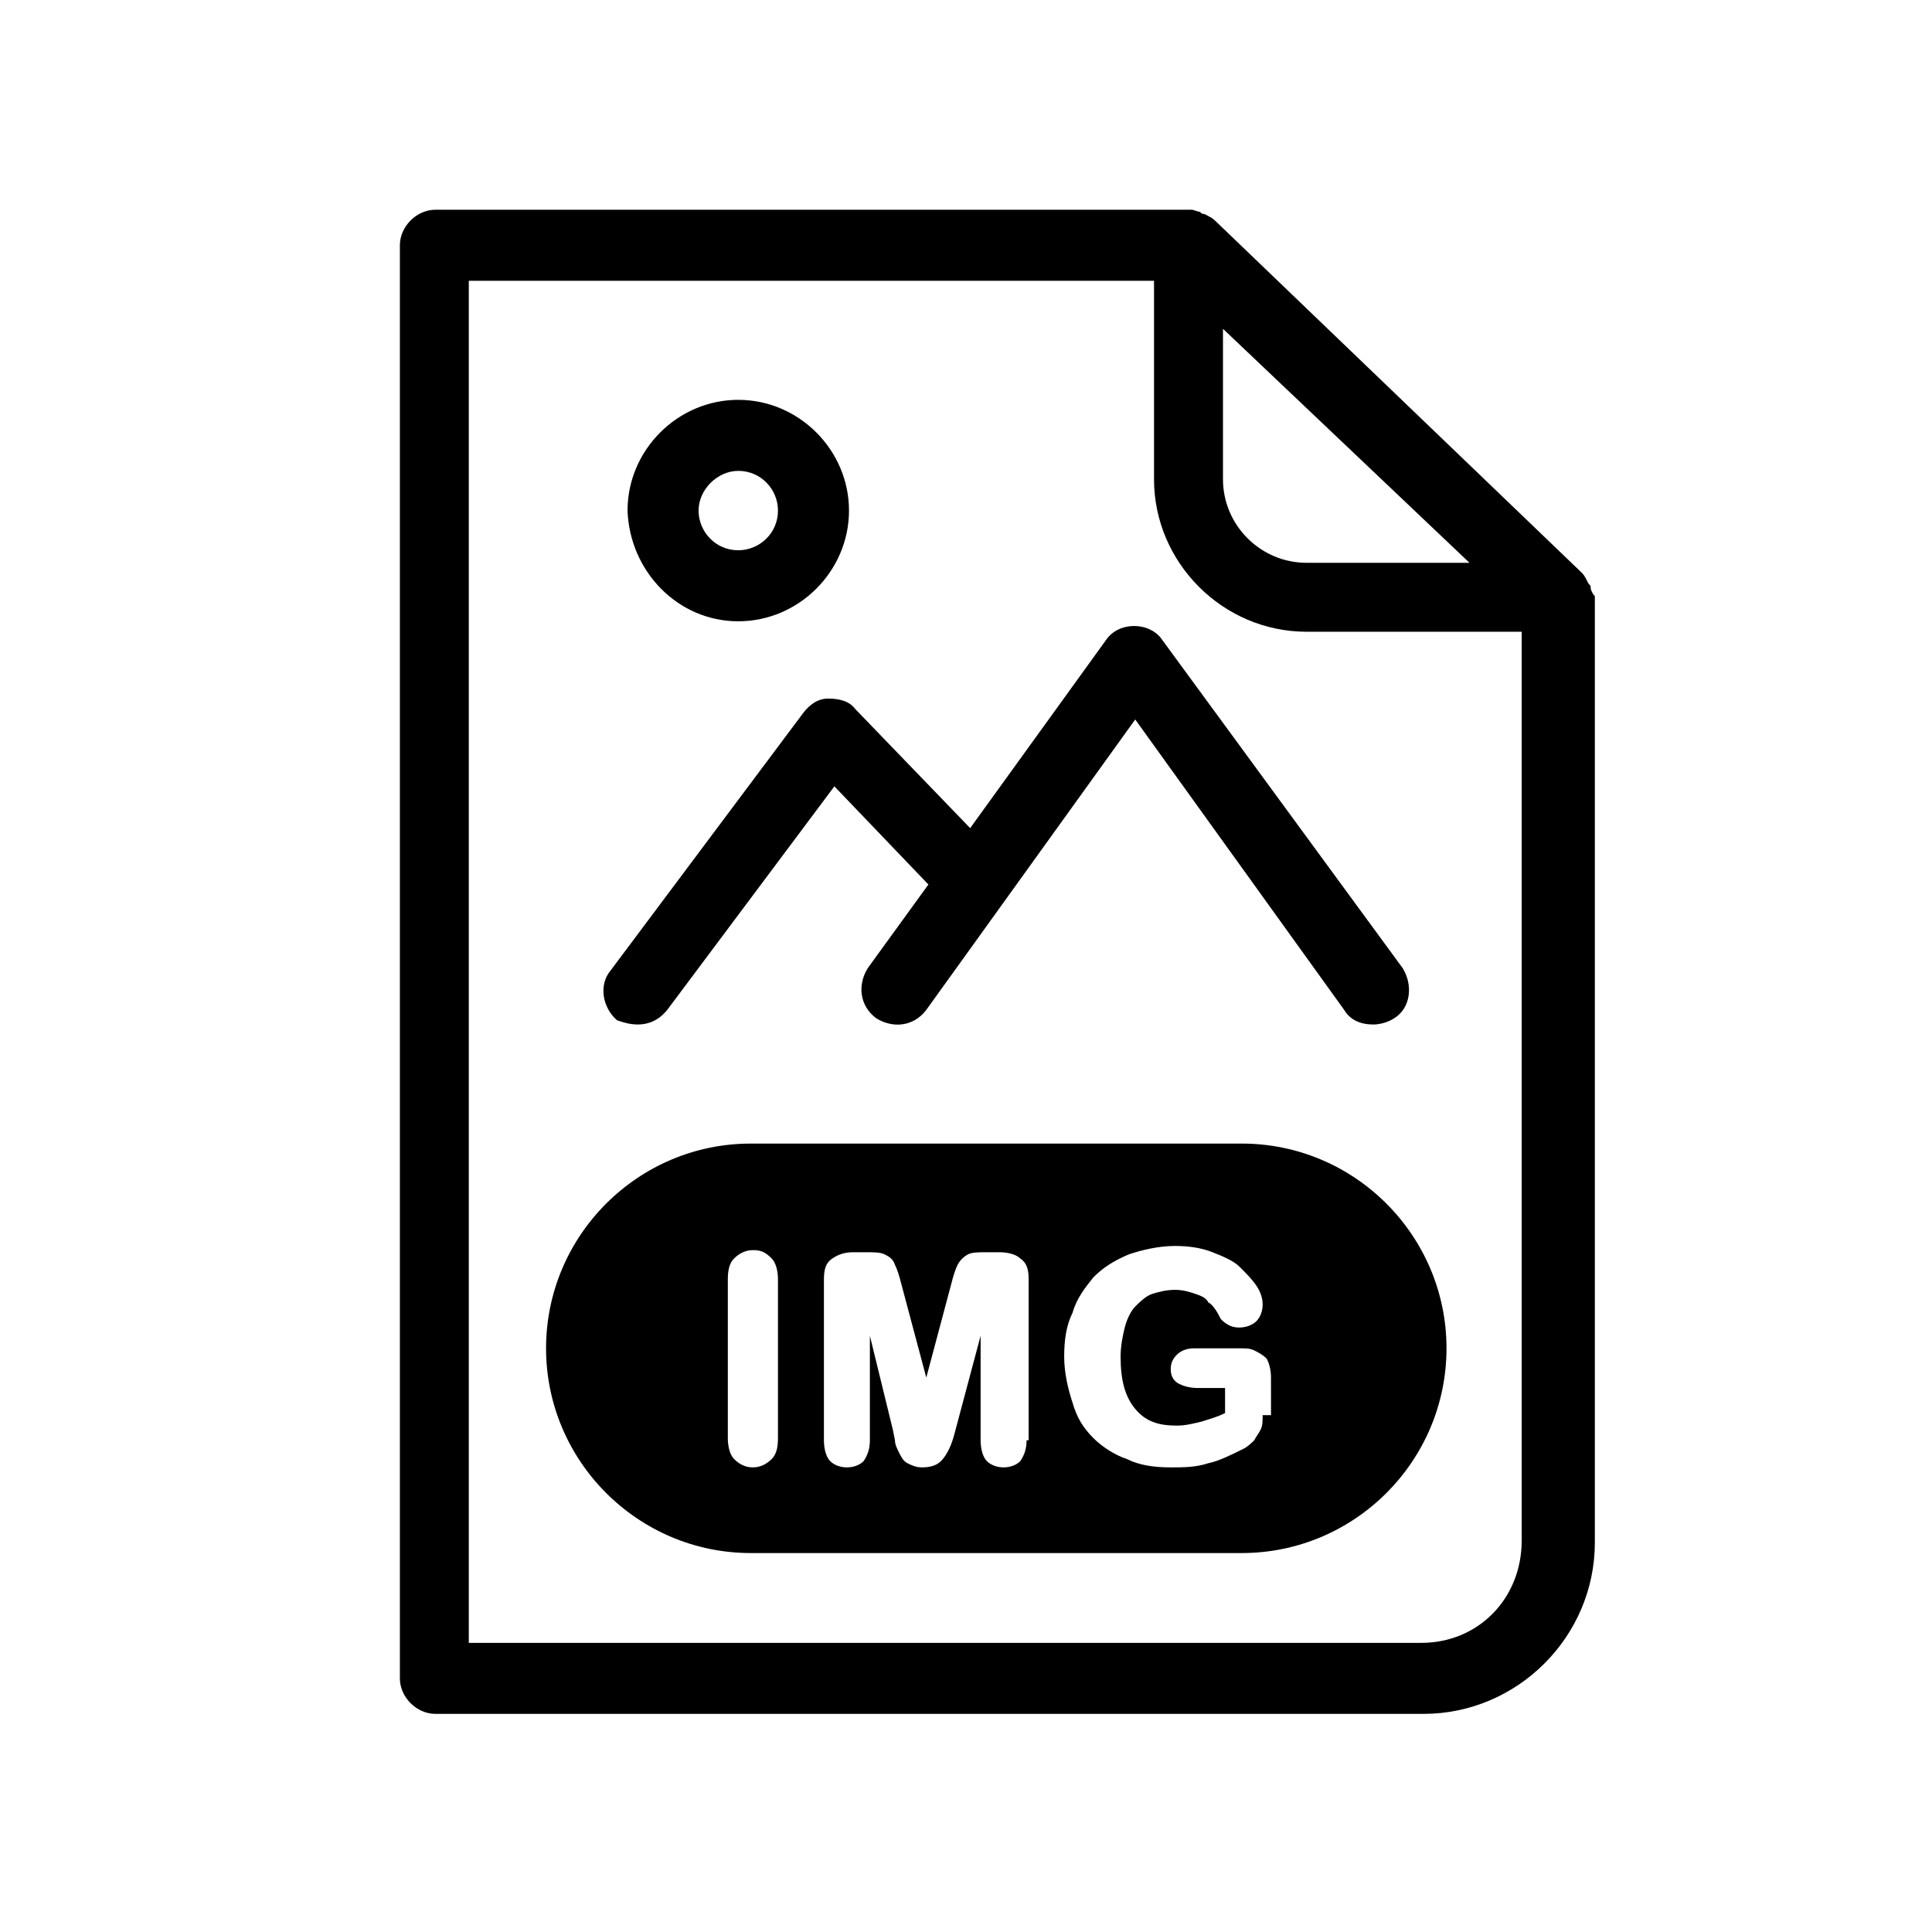
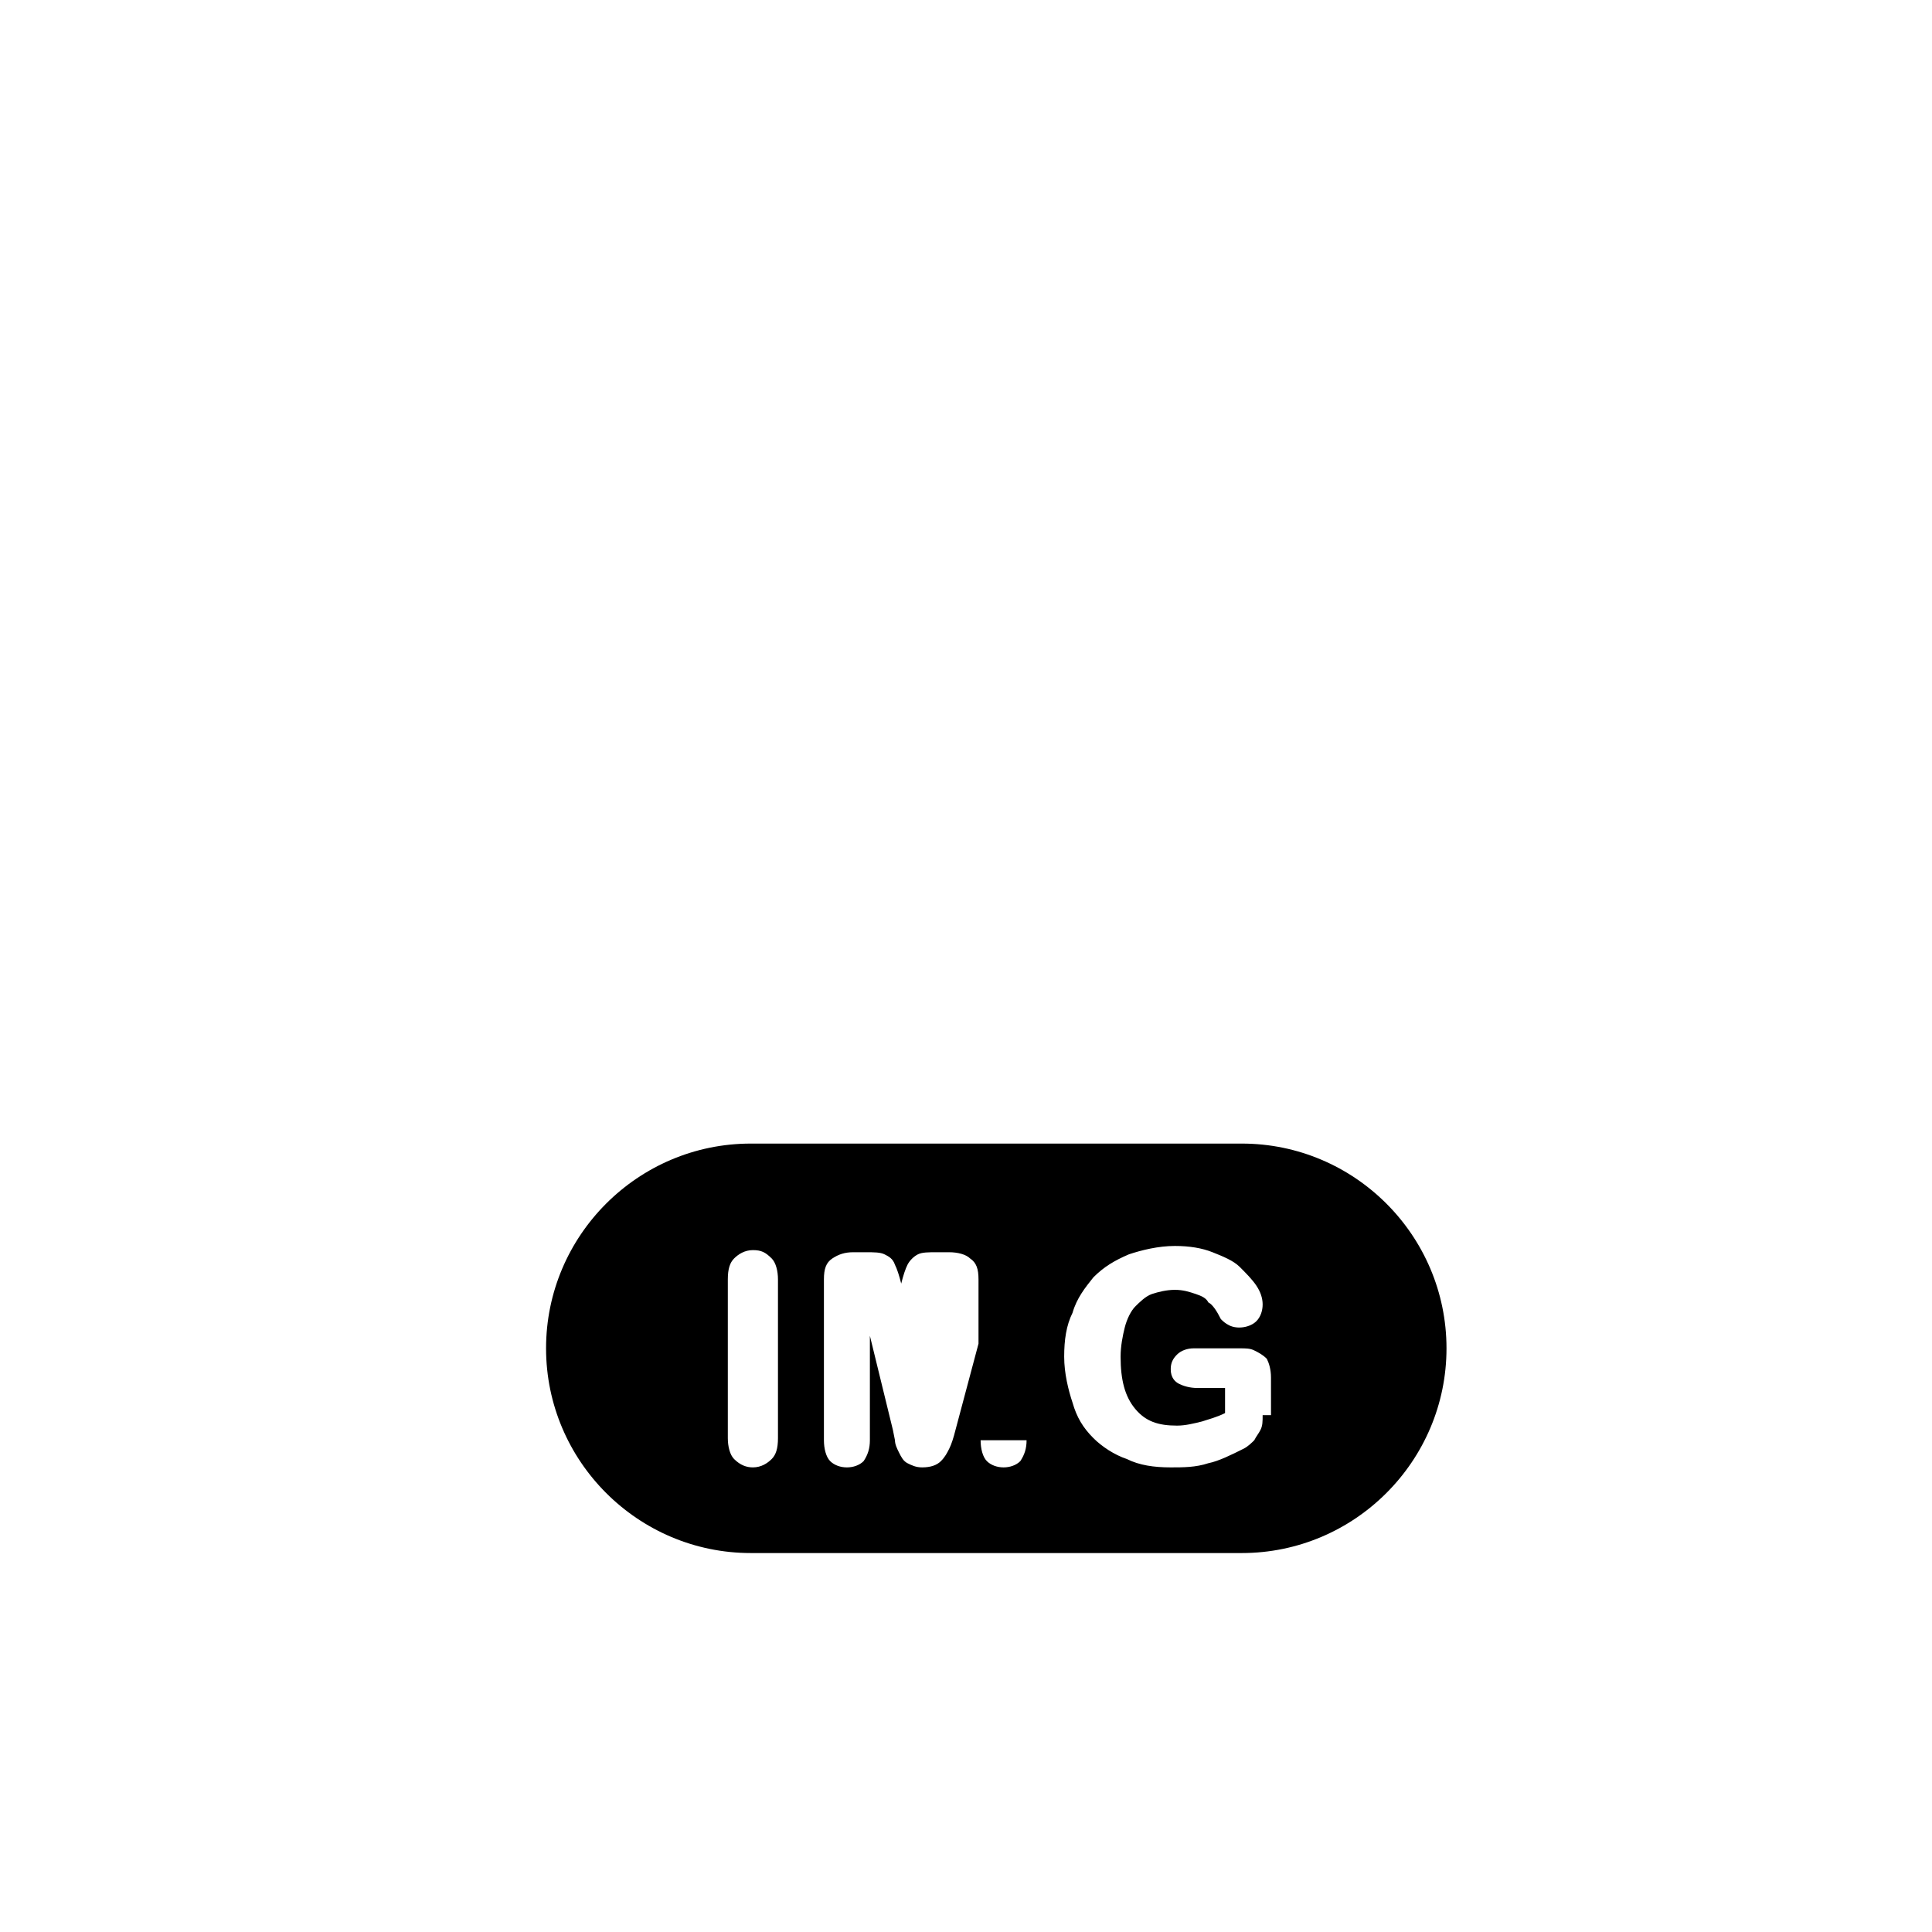
<svg xmlns="http://www.w3.org/2000/svg" fill="#000000" width="800px" height="800px" version="1.1" viewBox="144 144 512 512">
  <g>
-     <path d="m565.54 299.79c0-0.555 0-0.555-0.555-1.105-0.555-1.105-1.105-2.215-1.66-2.769l-97.438-93.562c-0.555-0.555-1.66-1.105-2.769-1.66-0.555 0-0.555 0-1.105-0.555-0.555 0-1.66-0.555-2.215-0.555h-0.555-199.86c-4.984 0-9.41 4.43-9.41 9.41v379.79c0 4.984 4.43 9.41 9.41 9.41h261.87c24.914 0 45.398-20.484 45.398-45.398v-250.24-0.555c-0.555-0.555-1.109-1.66-1.109-2.215zm-32.109-6.641h-43.184c-12.18 0-22.145-9.965-22.145-22.145v-39.863zm-12.734 286.23h-252.46v-360.97h181.59v52.594c0 22.145 18.27 40.414 40.414 40.414h57.023v240.83c0 15.504-11.625 27.129-26.574 27.129z" />
-     <path d="m313.08 415.5c2.769 0 5.535-1.105 7.75-3.875l44.289-59.238 24.914 26.02-16.055 22.145c-2.769 4.43-2.215 9.965 2.215 13.289 4.43 2.769 9.965 2.215 13.289-2.215l55.363-76.957 55.363 76.957c1.66 2.769 4.43 3.875 7.75 3.875 1.66 0 3.875-0.555 5.535-1.66 4.43-2.769 4.984-8.859 2.215-13.289l-63.668-86.918c-3.32-4.984-11.625-4.984-14.949 0l-35.988 49.828-30.449-31.559c-1.66-2.215-4.43-2.769-7.199-2.769s-4.984 1.66-6.644 3.875l-50.934 68.098c-3.32 3.875-2.215 9.965 1.66 13.289 1.668 0.551 3.328 1.105 5.543 1.105z" />
-     <path d="m473.08 447.06h-130.11c-29.895 0-54.258 24.359-54.258 54.258 0 29.895 24.359 54.258 54.258 54.258h130.11c29.895 0 54.258-24.359 54.258-54.258 0-29.898-24.359-54.258-54.258-54.258zm-122.91 78.062c0 2.769-0.555 4.43-1.66 5.535s-2.769 2.215-4.984 2.215c-1.66 0-3.32-0.555-4.984-2.215-1.105-1.105-1.66-3.32-1.66-5.535v-42.078c0-2.769 0.555-4.43 1.66-5.535 1.105-1.105 2.769-2.215 4.984-2.215s3.32 0.555 4.984 2.215c1.105 1.105 1.66 3.32 1.66 5.535zm65.883 0.555c0 2.215-0.555 3.875-1.66 5.535-1.105 1.105-2.769 1.66-4.43 1.66s-3.32-0.555-4.43-1.66c-1.105-1.105-1.66-3.32-1.66-5.535v-27.684l-6.644 24.914c-0.555 2.215-1.105 3.875-1.66 4.984-0.555 1.105-1.105 2.215-2.215 3.32-1.105 1.105-2.769 1.66-4.984 1.66-1.66 0-2.769-0.555-3.875-1.105-1.105-0.555-1.66-1.66-2.215-2.769-0.555-1.105-1.105-2.215-1.105-3.32l-0.555-2.769-6.09-24.914v27.684c0 2.215-0.555 3.875-1.66 5.535-1.105 1.105-2.769 1.66-4.43 1.66s-3.32-0.555-4.43-1.66c-1.105-1.105-1.66-3.32-1.66-5.535v-42.629c0-2.769 0.555-4.43 2.215-5.535s3.32-1.66 5.535-1.66h3.32c2.215 0 3.875 0 4.984 0.555 1.105 0.555 2.215 1.105 2.769 2.769 0.555 1.105 1.105 2.769 1.66 4.984l6.644 24.914 6.644-24.914c0.555-2.215 1.105-3.875 1.66-4.984 0.555-1.105 1.66-2.215 2.769-2.769 1.105-0.555 2.769-0.555 4.984-0.555h3.32c2.215 0 4.43 0.555 5.535 1.66 1.66 1.105 2.215 2.769 2.215 5.535v42.629zm62.559-6.644c0 1.66 0 2.769-0.555 3.875-0.555 1.105-1.105 1.66-1.66 2.769-0.555 0.555-1.66 1.66-2.769 2.215-3.32 1.66-6.644 3.32-9.41 3.875-3.32 1.105-6.644 1.105-9.965 1.105-4.43 0-8.305-0.555-11.625-2.215-3.32-1.105-6.644-3.32-8.859-5.535-2.769-2.769-4.43-5.535-5.535-9.41-1.105-3.32-2.215-7.75-2.215-12.18s0.555-8.305 2.215-11.625c1.105-3.875 3.32-6.644 5.535-9.41 2.769-2.769 5.535-4.43 9.41-6.09 3.32-1.105 7.75-2.215 12.18-2.215 3.875 0 7.199 0.555 9.965 1.66 2.769 1.105 5.535 2.215 7.199 3.875 1.66 1.66 3.32 3.32 4.43 4.984 1.105 1.66 1.66 3.32 1.66 4.984 0 1.66-0.555 3.32-1.66 4.43-1.66 1.66-4.984 2.215-7.199 1.105-1.105-0.555-1.66-1.105-2.215-1.66-1.105-2.215-2.215-3.875-3.32-4.43-0.555-1.105-1.66-1.66-3.32-2.215-1.66-0.555-3.32-1.105-5.535-1.105-2.215 0-4.43 0.555-6.09 1.105-1.66 0.555-3.32 2.215-4.43 3.32-1.105 1.105-2.215 3.32-2.769 5.535-0.555 2.215-1.105 4.984-1.105 7.75 0 6.09 1.105 10.52 3.875 13.84 2.769 3.32 6.09 4.43 11.074 4.43 2.215 0 4.43-0.555 6.644-1.105 1.66-0.555 3.875-1.105 6.09-2.215v-6.644h-7.199c-2.215 0-3.875-0.555-4.984-1.105-1.105-0.555-2.215-1.66-2.215-3.875 0-1.66 0.555-2.769 1.66-3.875 1.105-1.105 2.769-1.66 4.43-1.66h12.18c1.66 0 2.769 0 3.875 0.555 1.105 0.555 2.215 1.105 3.32 2.215 0.555 1.105 1.105 2.769 1.105 4.984l0.004 9.957z" />
-     <path d="m339.65 308.65c16.055 0 29.344-13.289 29.344-29.344 0-16.055-13.289-29.344-29.344-29.344-16.055 0-29.344 13.289-29.344 29.344 0.555 16.055 13.289 29.344 29.344 29.344zm0-39.863c6.09 0 10.52 4.984 10.52 10.52 0 6.09-4.984 10.52-10.52 10.52-6.09 0-10.52-4.984-10.52-10.52 0-5.535 4.984-10.52 10.52-10.52z" />
+     <path d="m473.08 447.06h-130.11c-29.895 0-54.258 24.359-54.258 54.258 0 29.895 24.359 54.258 54.258 54.258h130.11c29.895 0 54.258-24.359 54.258-54.258 0-29.898-24.359-54.258-54.258-54.258zm-122.91 78.062c0 2.769-0.555 4.43-1.66 5.535s-2.769 2.215-4.984 2.215c-1.66 0-3.32-0.555-4.984-2.215-1.105-1.105-1.66-3.32-1.66-5.535v-42.078c0-2.769 0.555-4.43 1.66-5.535 1.105-1.105 2.769-2.215 4.984-2.215s3.32 0.555 4.984 2.215c1.105 1.105 1.66 3.32 1.66 5.535zm65.883 0.555c0 2.215-0.555 3.875-1.66 5.535-1.105 1.105-2.769 1.66-4.43 1.66s-3.32-0.555-4.43-1.66c-1.105-1.105-1.66-3.32-1.66-5.535v-27.684l-6.644 24.914c-0.555 2.215-1.105 3.875-1.66 4.984-0.555 1.105-1.105 2.215-2.215 3.32-1.105 1.105-2.769 1.66-4.984 1.66-1.66 0-2.769-0.555-3.875-1.105-1.105-0.555-1.66-1.66-2.215-2.769-0.555-1.105-1.105-2.215-1.105-3.32l-0.555-2.769-6.09-24.914v27.684c0 2.215-0.555 3.875-1.66 5.535-1.105 1.105-2.769 1.66-4.43 1.66s-3.32-0.555-4.43-1.66c-1.105-1.105-1.66-3.32-1.66-5.535v-42.629c0-2.769 0.555-4.43 2.215-5.535s3.32-1.66 5.535-1.66h3.32c2.215 0 3.875 0 4.984 0.555 1.105 0.555 2.215 1.105 2.769 2.769 0.555 1.105 1.105 2.769 1.66 4.984c0.555-2.215 1.105-3.875 1.66-4.984 0.555-1.105 1.66-2.215 2.769-2.769 1.105-0.555 2.769-0.555 4.984-0.555h3.32c2.215 0 4.43 0.555 5.535 1.66 1.66 1.105 2.215 2.769 2.215 5.535v42.629zm62.559-6.644c0 1.66 0 2.769-0.555 3.875-0.555 1.105-1.105 1.66-1.66 2.769-0.555 0.555-1.66 1.66-2.769 2.215-3.32 1.66-6.644 3.32-9.41 3.875-3.32 1.105-6.644 1.105-9.965 1.105-4.43 0-8.305-0.555-11.625-2.215-3.32-1.105-6.644-3.32-8.859-5.535-2.769-2.769-4.43-5.535-5.535-9.41-1.105-3.32-2.215-7.75-2.215-12.18s0.555-8.305 2.215-11.625c1.105-3.875 3.32-6.644 5.535-9.41 2.769-2.769 5.535-4.43 9.41-6.09 3.32-1.105 7.75-2.215 12.18-2.215 3.875 0 7.199 0.555 9.965 1.66 2.769 1.105 5.535 2.215 7.199 3.875 1.66 1.66 3.32 3.32 4.43 4.984 1.105 1.66 1.66 3.32 1.66 4.984 0 1.66-0.555 3.32-1.66 4.43-1.66 1.66-4.984 2.215-7.199 1.105-1.105-0.555-1.66-1.105-2.215-1.66-1.105-2.215-2.215-3.875-3.32-4.43-0.555-1.105-1.66-1.66-3.32-2.215-1.66-0.555-3.32-1.105-5.535-1.105-2.215 0-4.43 0.555-6.09 1.105-1.66 0.555-3.32 2.215-4.43 3.32-1.105 1.105-2.215 3.32-2.769 5.535-0.555 2.215-1.105 4.984-1.105 7.75 0 6.09 1.105 10.52 3.875 13.84 2.769 3.32 6.09 4.43 11.074 4.43 2.215 0 4.43-0.555 6.644-1.105 1.66-0.555 3.875-1.105 6.09-2.215v-6.644h-7.199c-2.215 0-3.875-0.555-4.984-1.105-1.105-0.555-2.215-1.66-2.215-3.875 0-1.66 0.555-2.769 1.66-3.875 1.105-1.105 2.769-1.66 4.43-1.66h12.18c1.66 0 2.769 0 3.875 0.555 1.105 0.555 2.215 1.105 3.32 2.215 0.555 1.105 1.105 2.769 1.105 4.984l0.004 9.957z" />
  </g>
</svg>